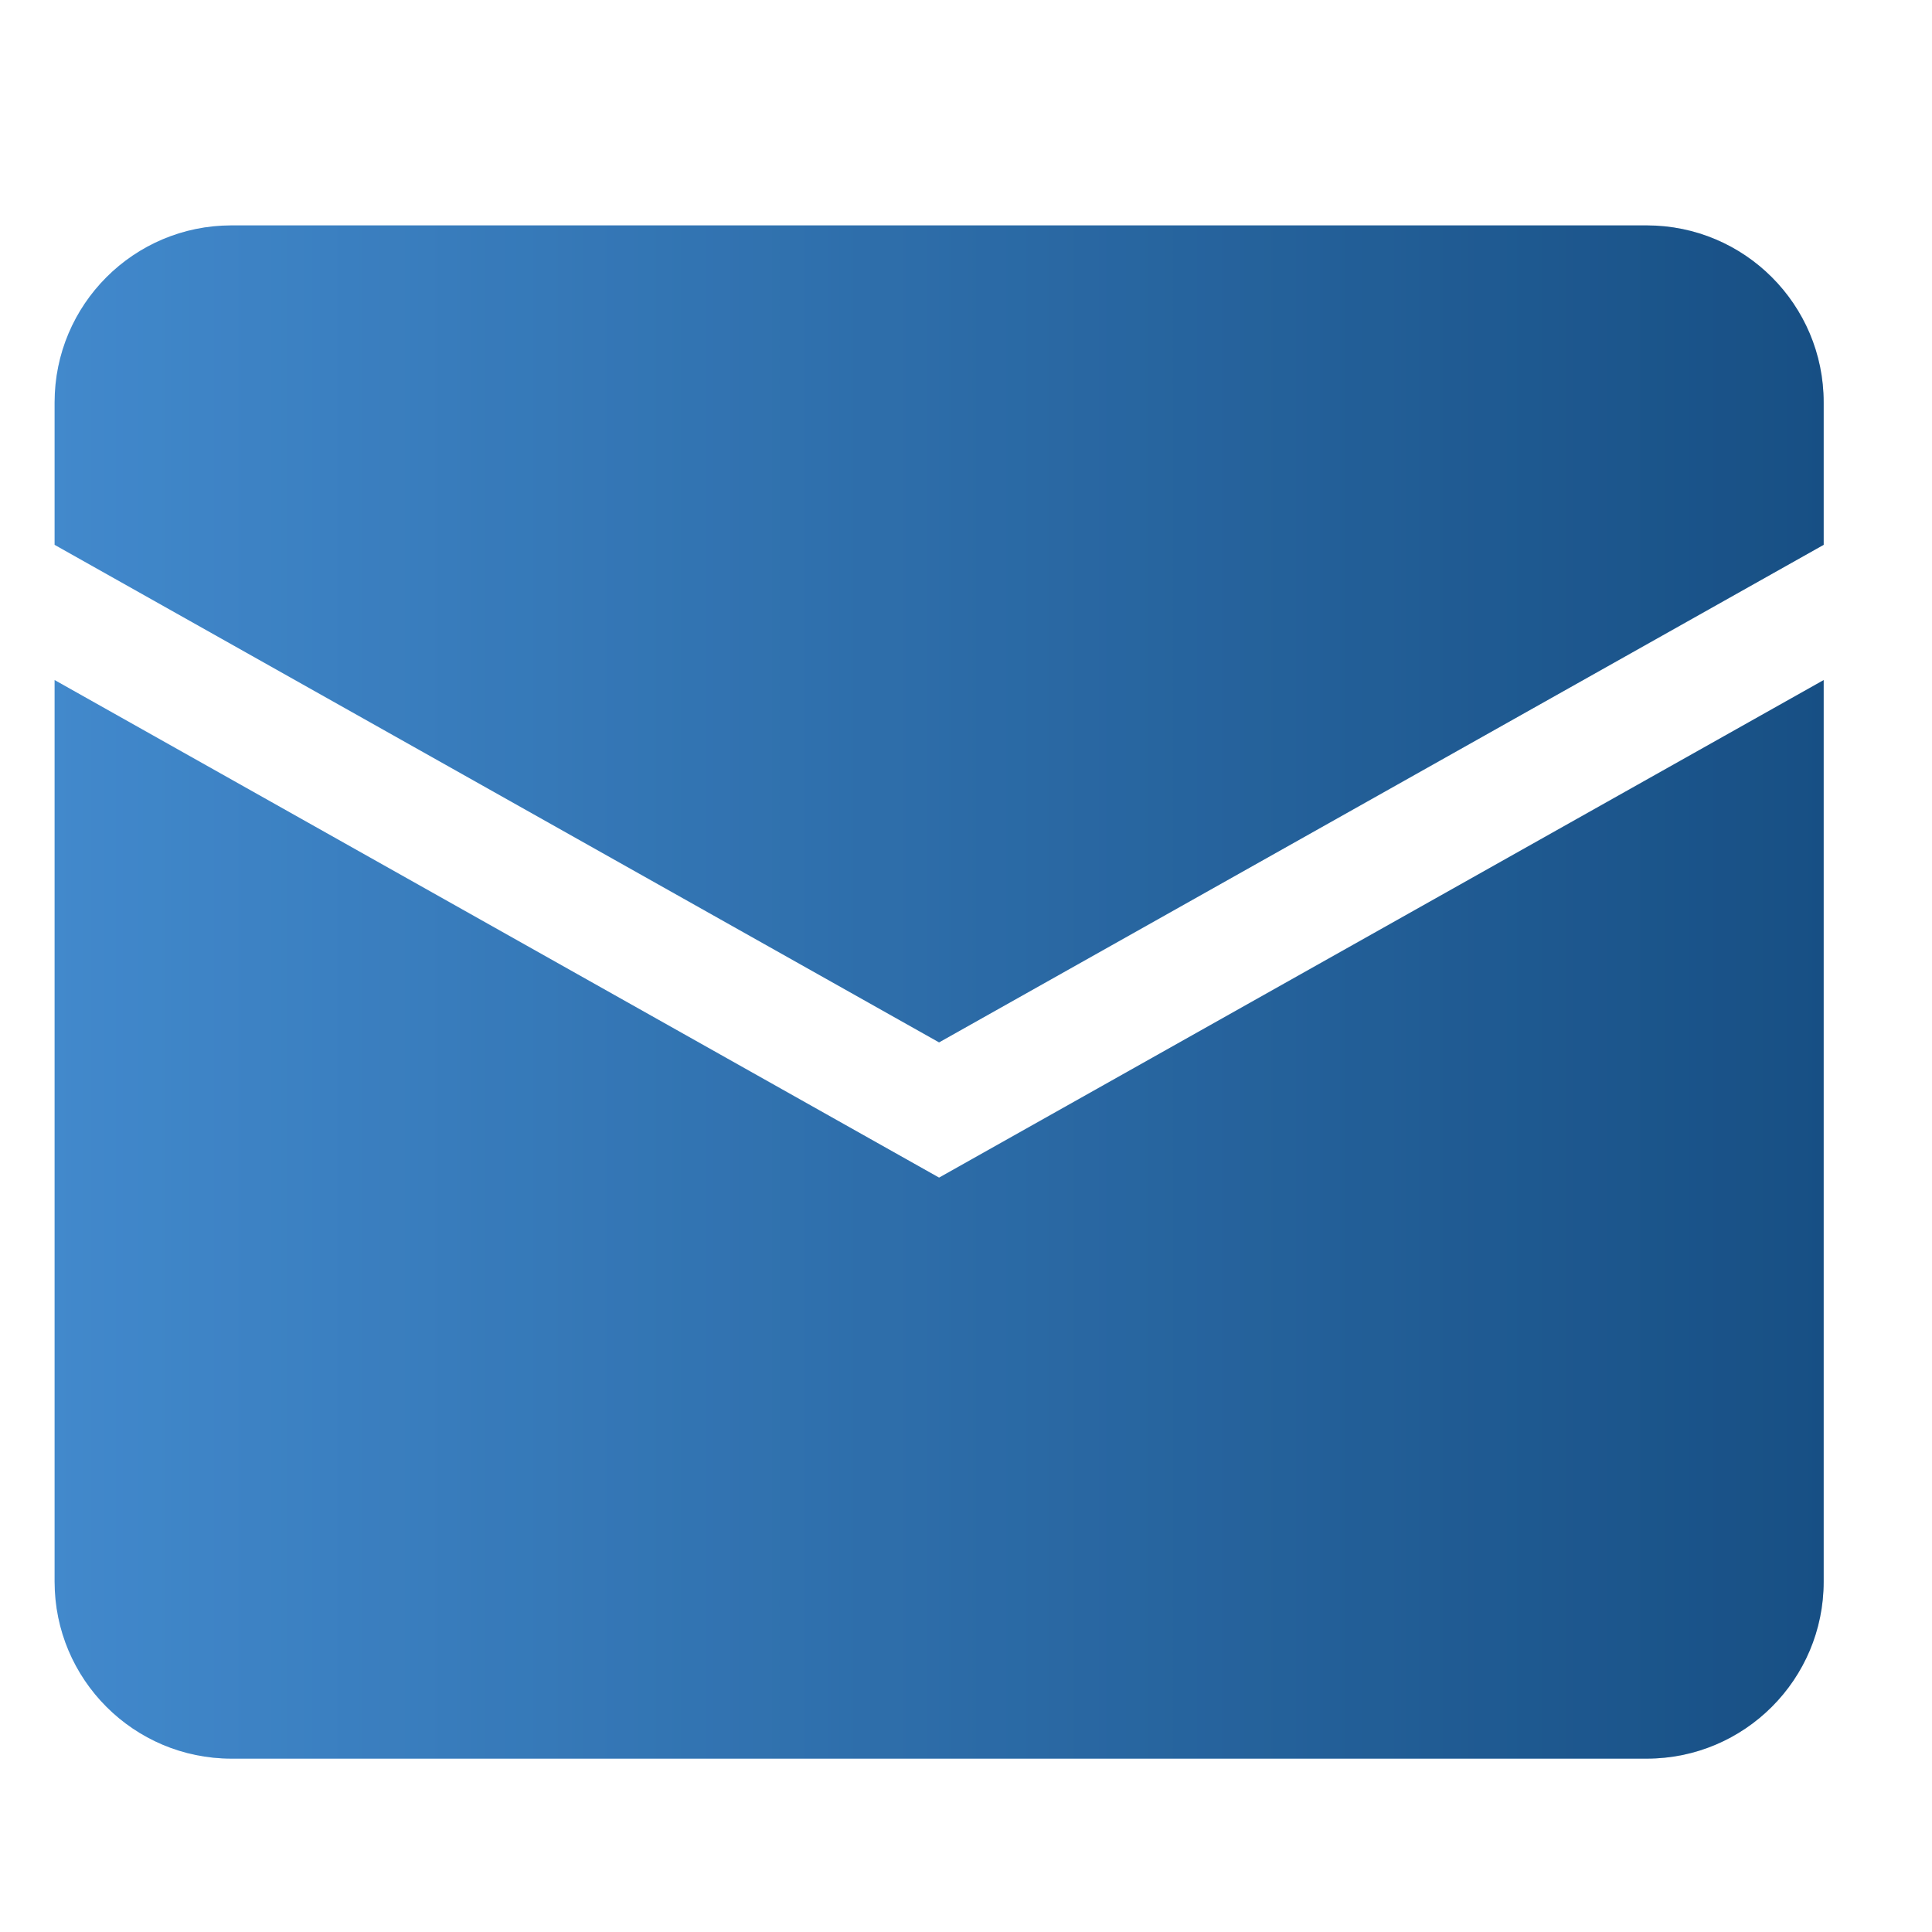
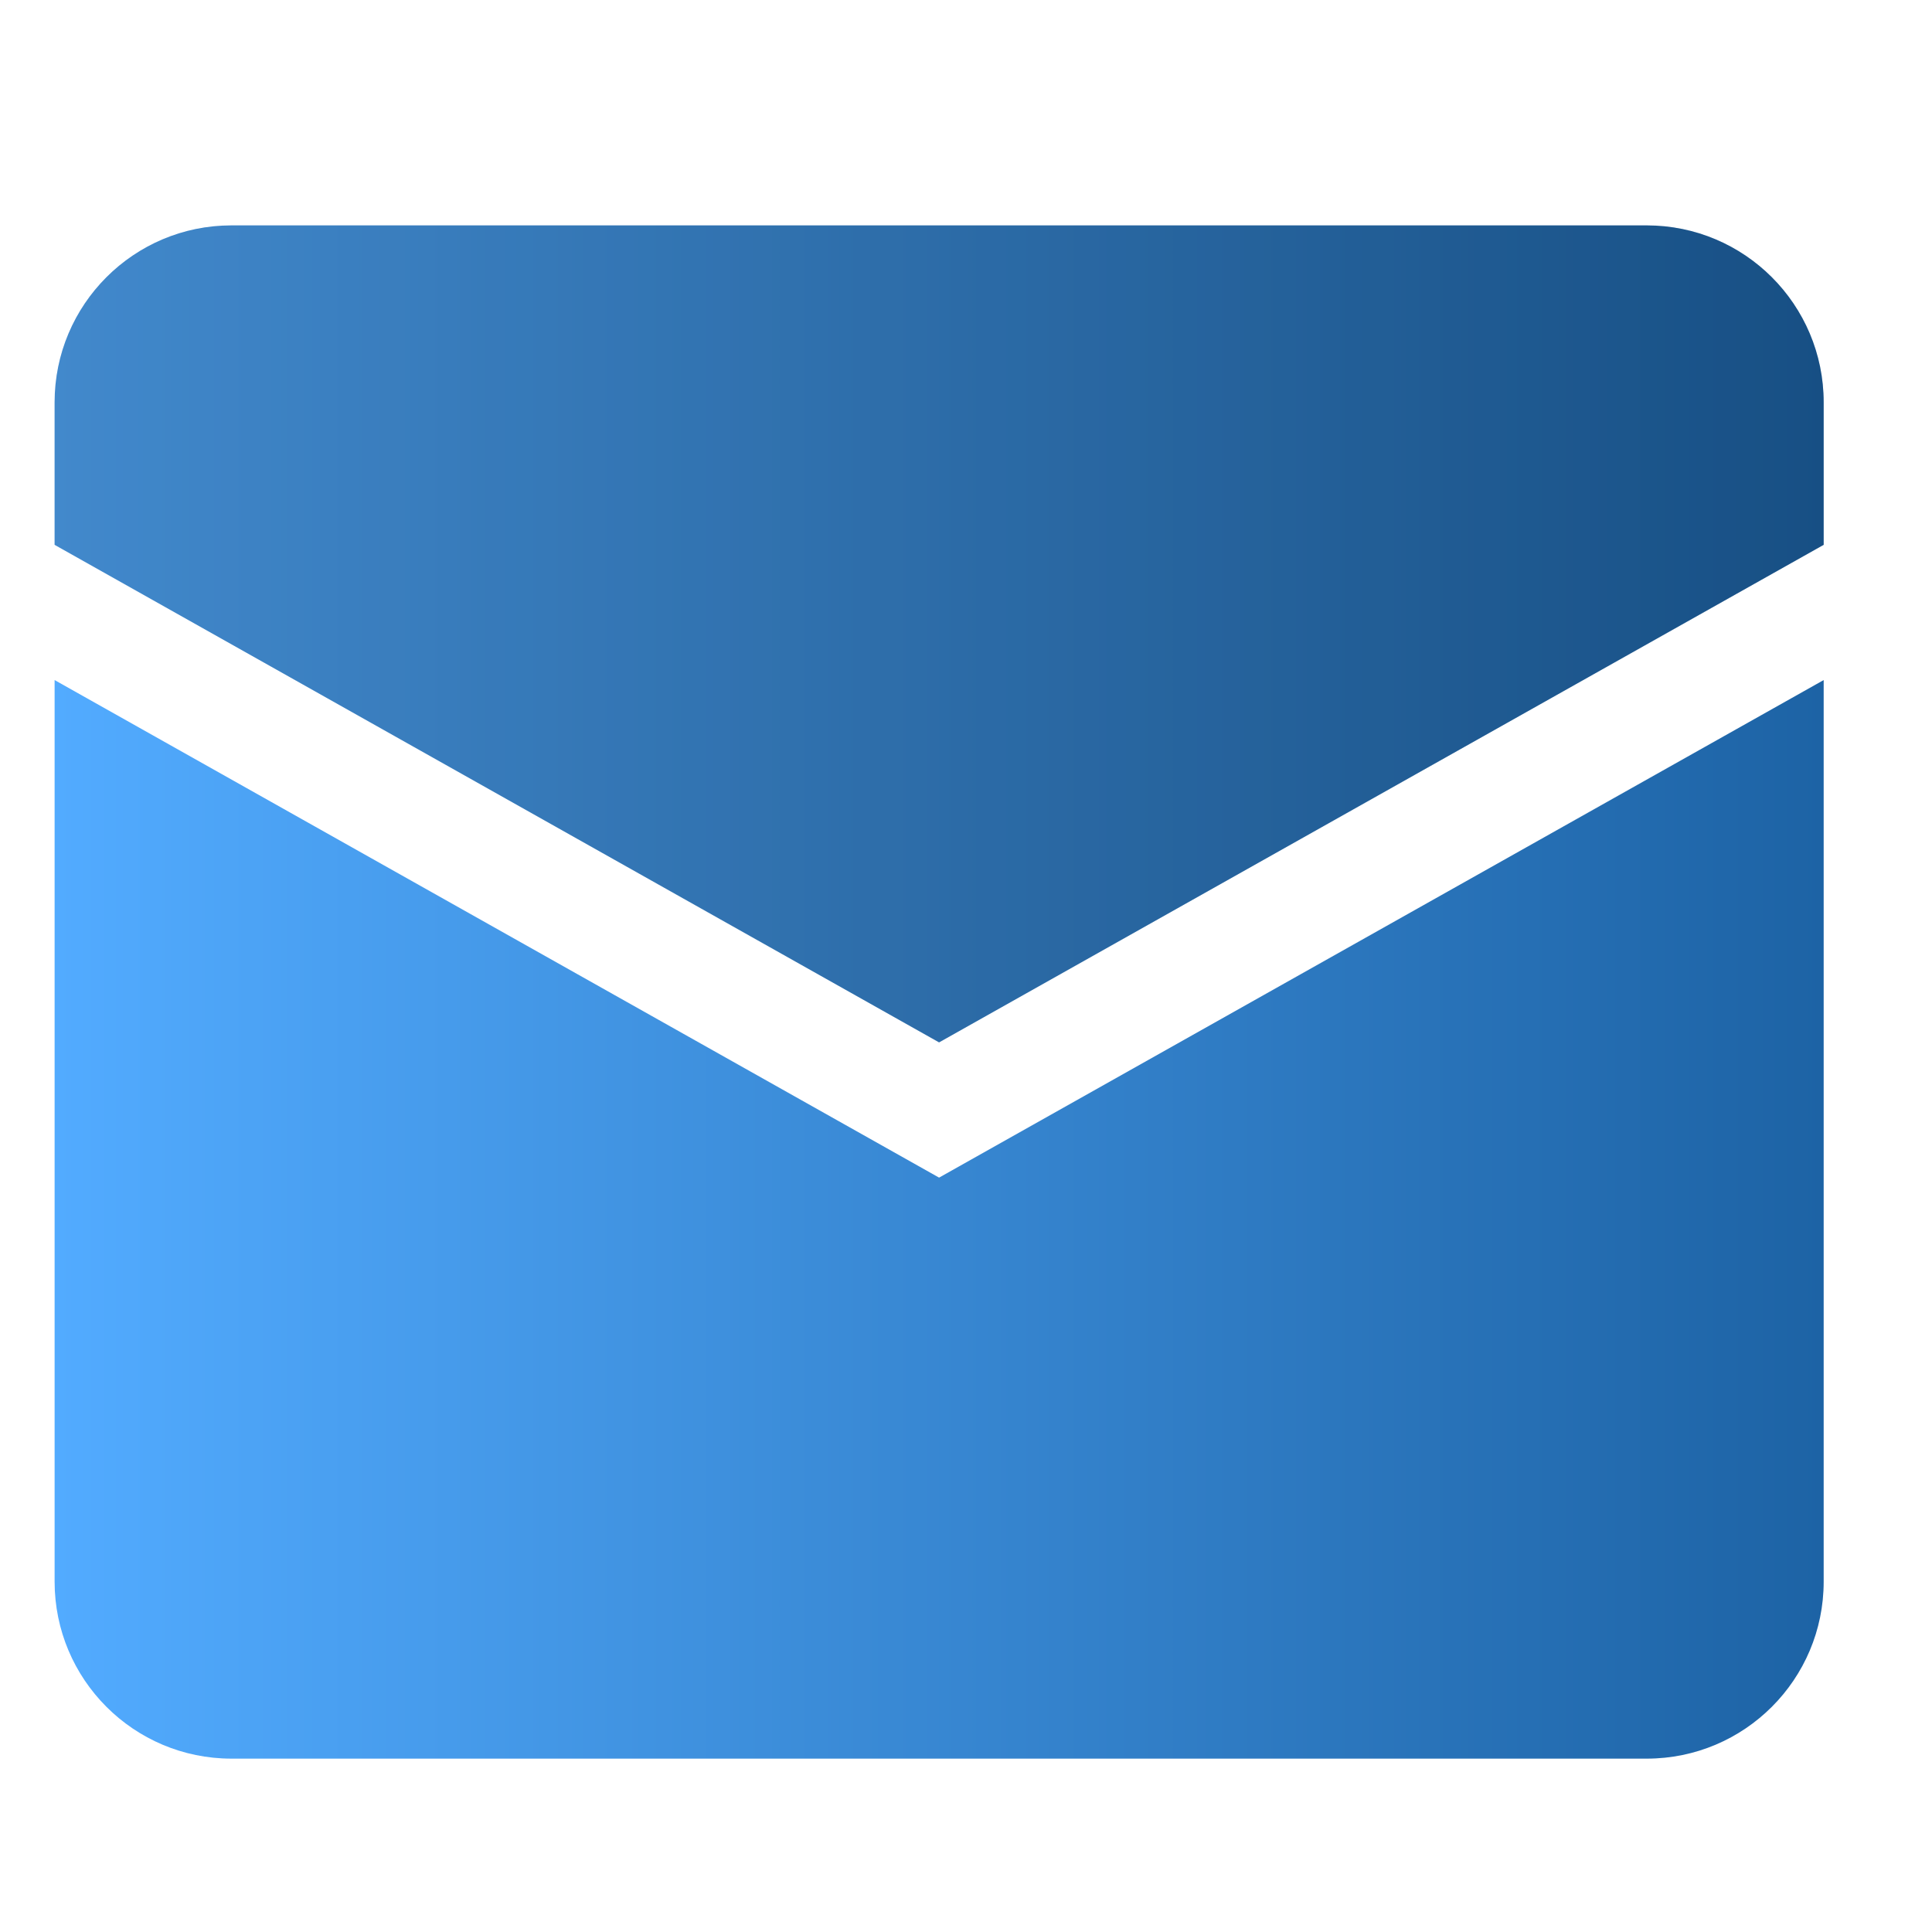
<svg xmlns="http://www.w3.org/2000/svg" width="15" height="15" viewBox="0 0 15 15" fill="none">
  <path d="M0.424 3.124C0.424 2.365 1.039 1.75 1.797 1.75H12.785C13.544 1.75 14.159 2.365 14.159 3.124V4.23L7.291 8.093L0.424 4.23V3.124Z" fill="url(#paint0_linear_323_1260)" />
  <path d="M0.424 3.124C0.424 2.365 1.039 1.75 1.797 1.75H12.785C13.544 1.75 14.159 2.365 14.159 3.124V4.23L7.291 8.093L0.424 4.23V3.124Z" fill="black" fill-opacity="0.2" />
  <path d="M0.424 5.28V12.28C0.424 13.039 1.039 13.654 1.797 13.654H12.785C13.544 13.654 14.159 13.039 14.159 12.28V5.28L7.291 9.143L0.424 5.28Z" fill="url(#paint1_linear_323_1260)" />
-   <path d="M0.424 5.28V12.28C0.424 13.039 1.039 13.654 1.797 13.654H12.785C13.544 13.654 14.159 13.039 14.159 12.28V5.28L7.291 9.143L0.424 5.28Z" fill="black" fill-opacity="0.2" />
  <defs>
    <linearGradient id="paint0_linear_323_1260" x1="0.424" y1="7.702" x2="14.159" y2="7.702" gradientUnits="userSpaceOnUse">
      <stop stop-color="#52ABFF" />
      <stop offset="1" stop-color="#1D63A5" />
    </linearGradient>
    <linearGradient id="paint1_linear_323_1260" x1="0.424" y1="7.702" x2="14.159" y2="7.702" gradientUnits="userSpaceOnUse">
      <stop stop-color="#52ABFF" />
      <stop offset="1" stop-color="#1D63A5" />
    </linearGradient>
  </defs>
</svg>